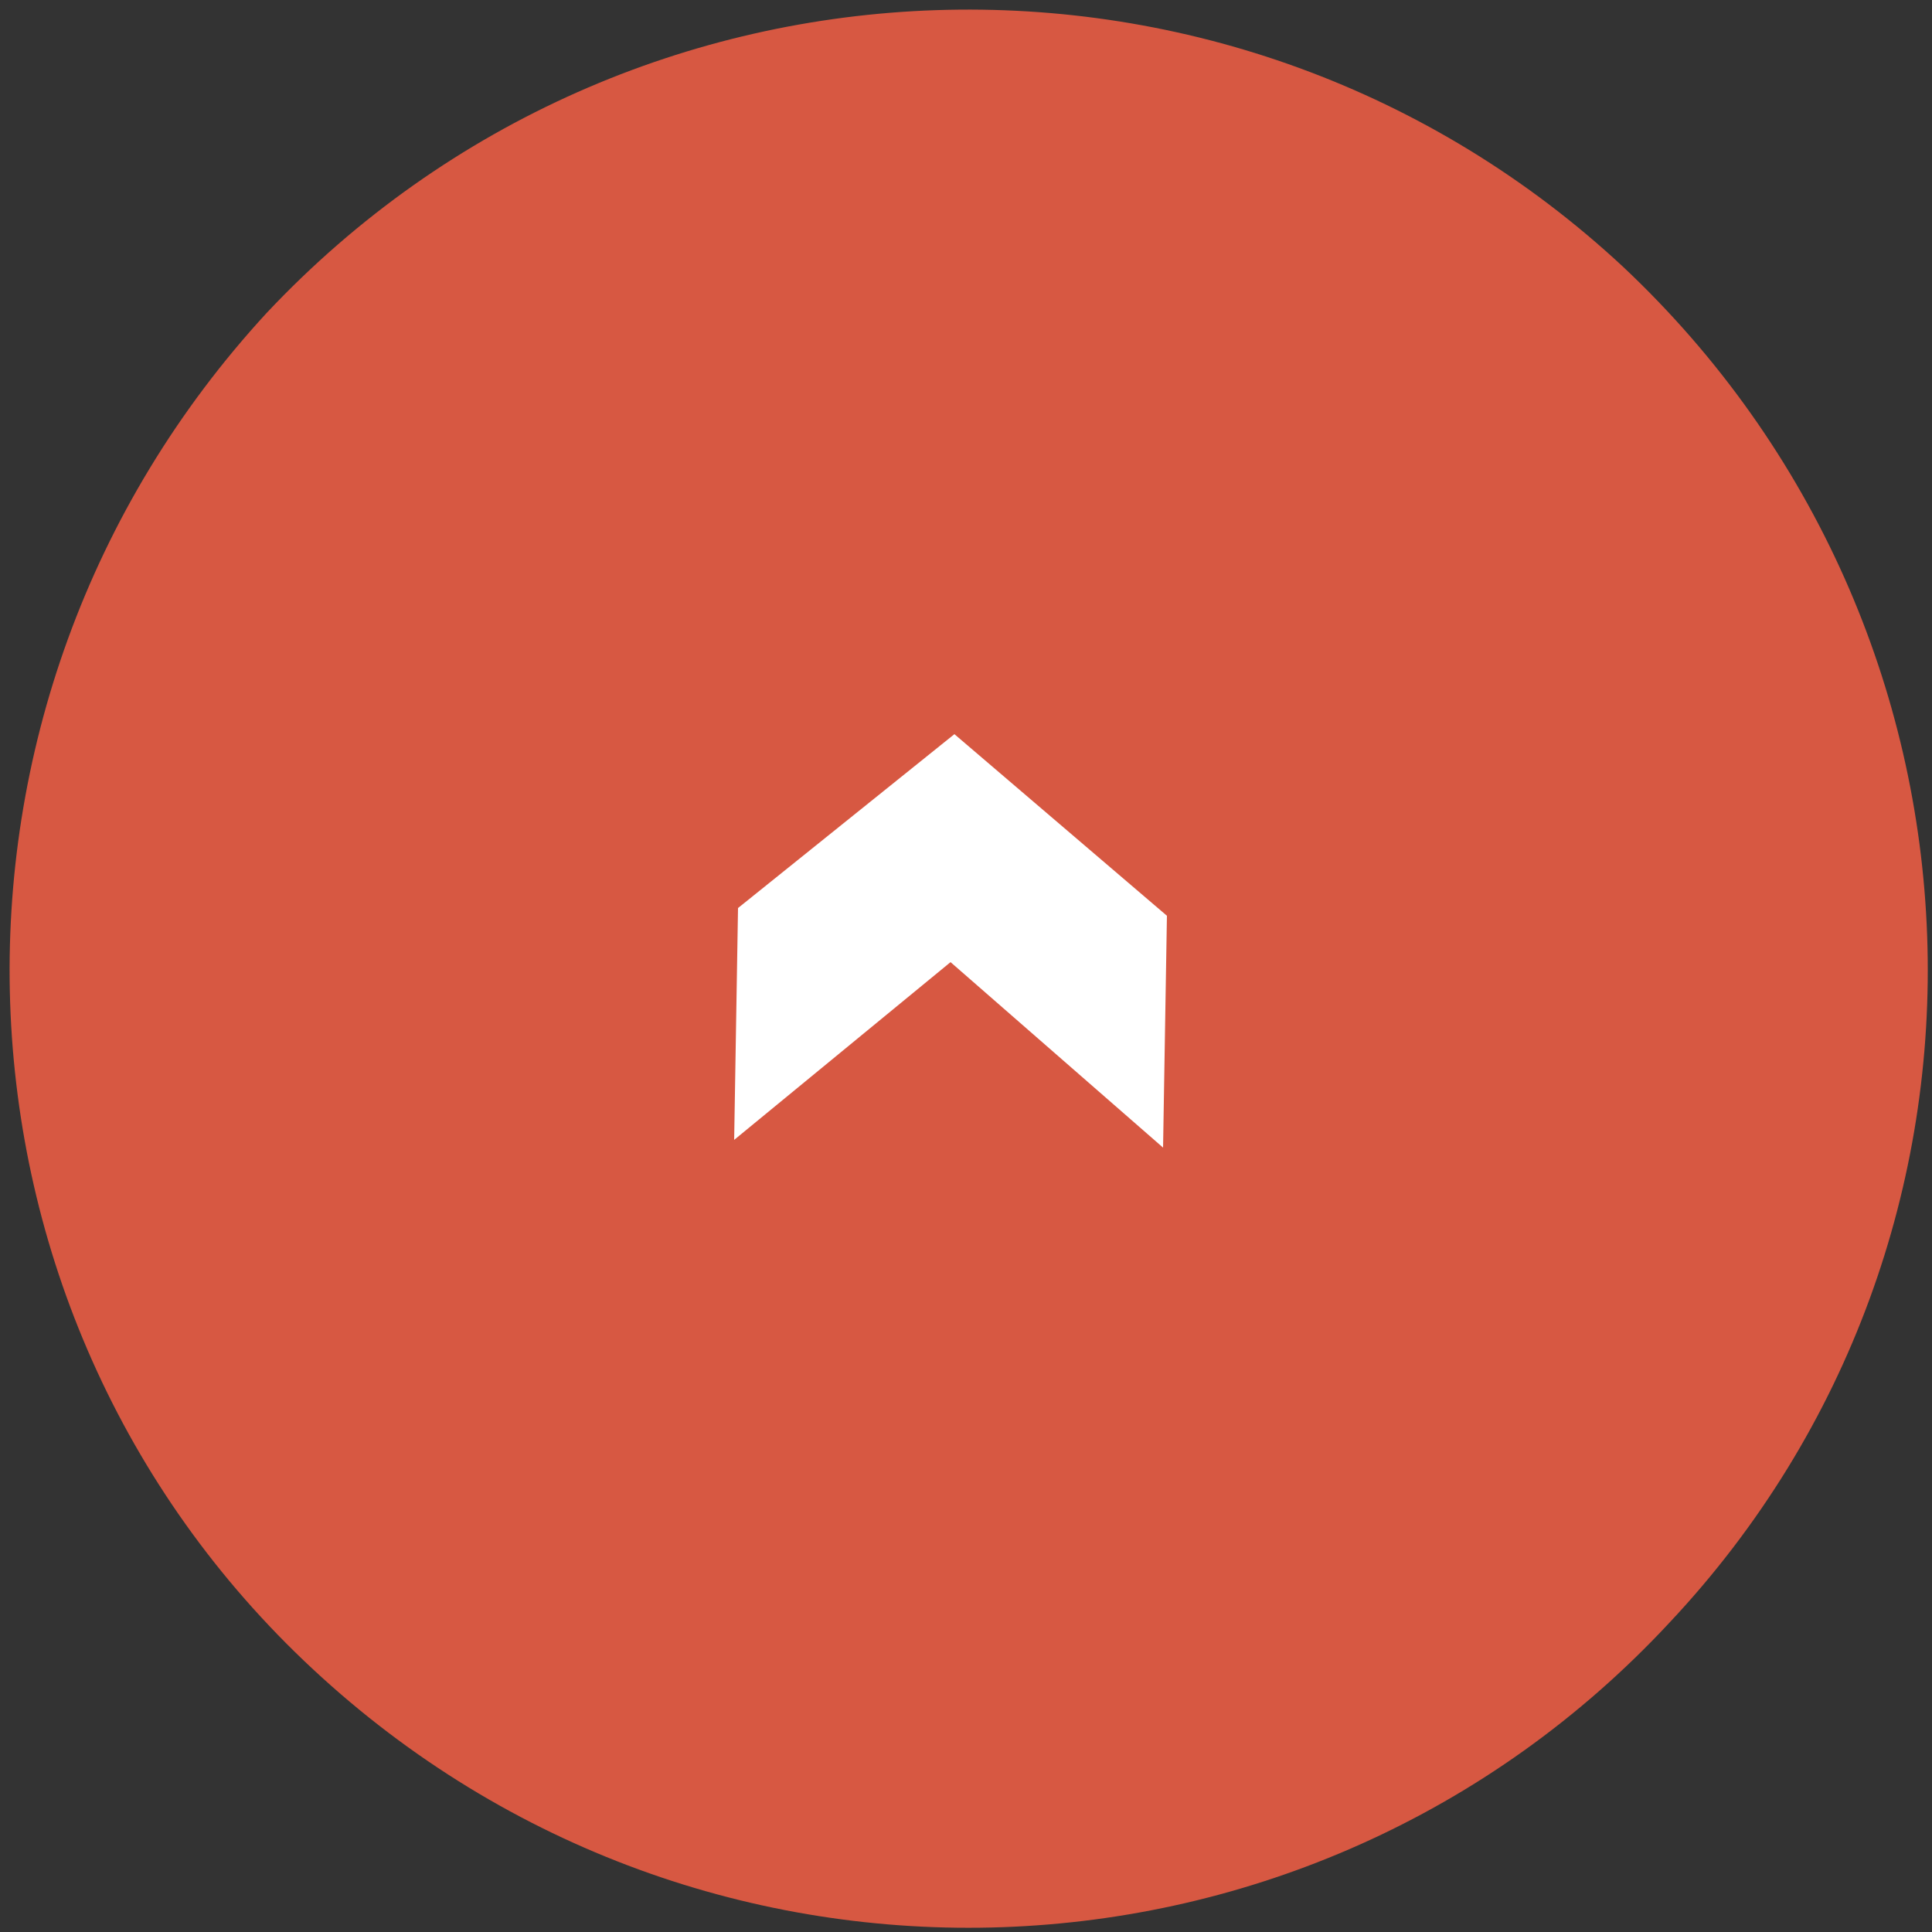
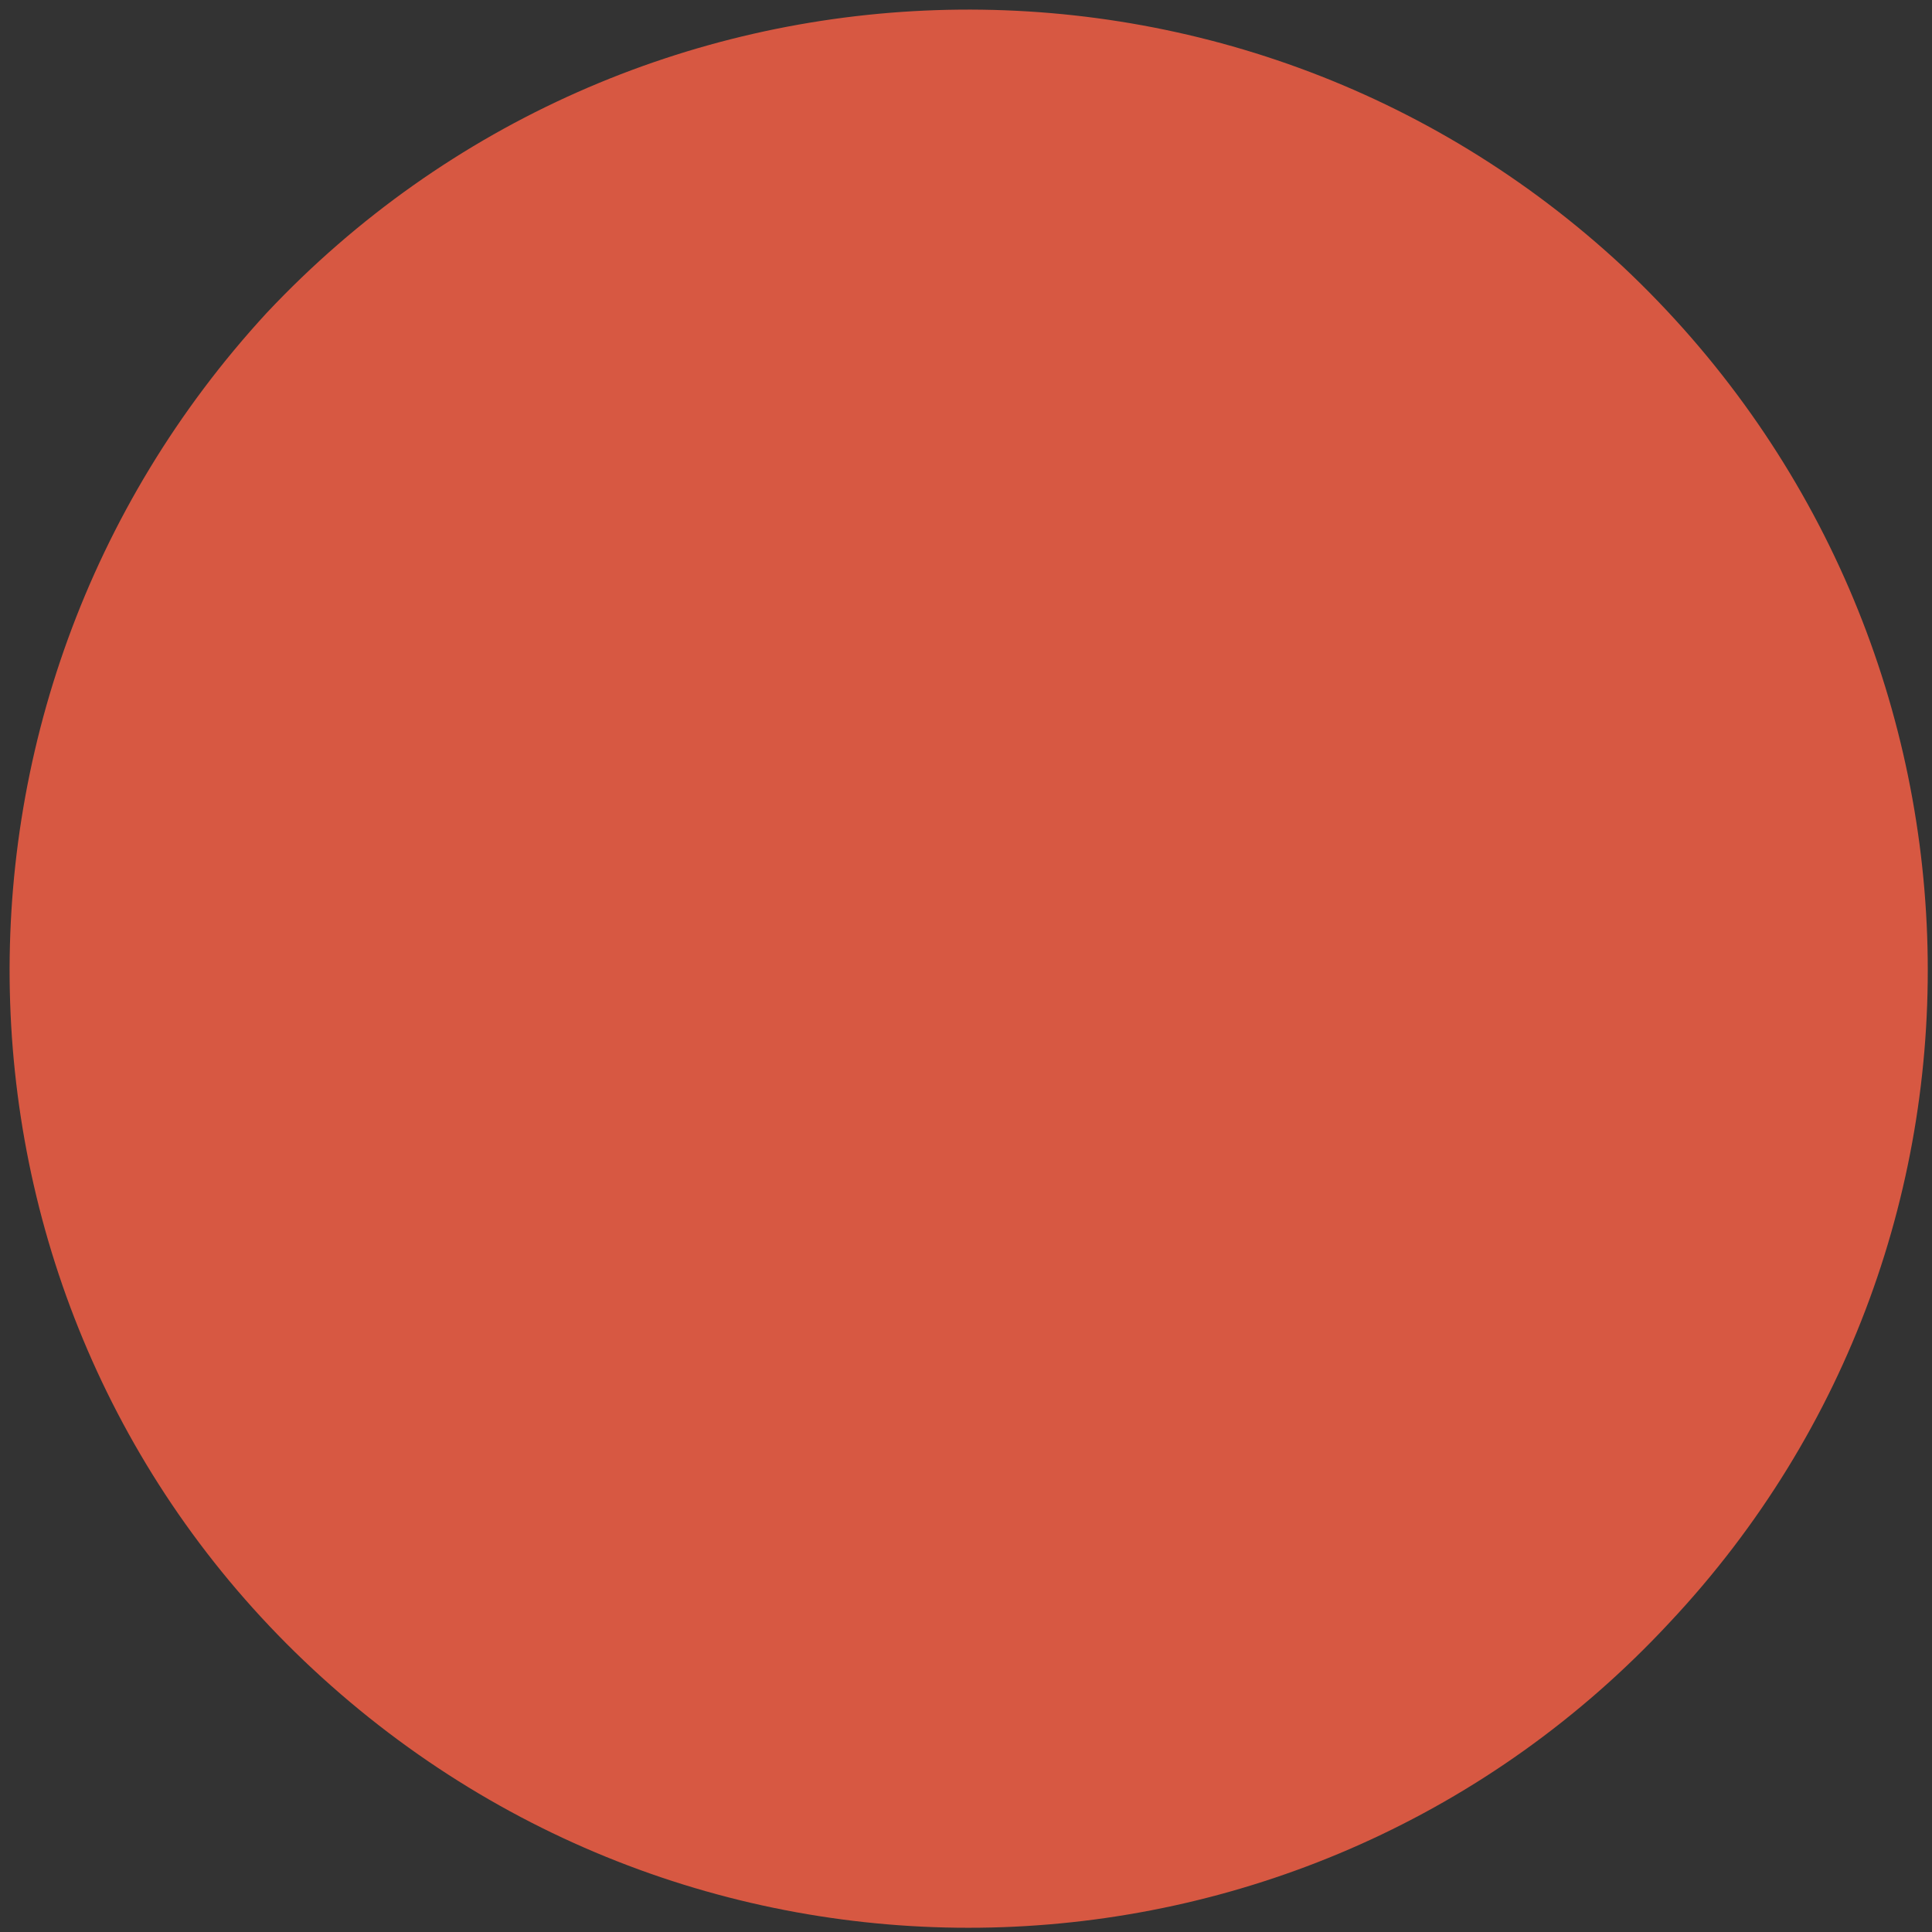
<svg xmlns="http://www.w3.org/2000/svg" version="1.2" viewBox="0 0 50 50" width="50" height="50">
  <rect x="0" y="0" width="50" height="50" fill="#333333" stroke="none" />
  <title>next-slider-arrow-listing-svg</title>
  <style>
		.s0 { fill: #d75842 } 
		.s1 { fill: #ffffff } 
	</style>
  <g id="Group_45627">
    <path id="Ellipse_697" class="s0" d="m6.9 8.1c9.4-10 25.1-10.5 35.1-1.2 10 9.4 10.6 25.1 1.2 35.1-9.3 10-25 10.6-35.1 1.2-10-9.3-10.5-25-1.2-35.1z" />
-     <path id="Path_89238" class="s1" d="m24.7 19l5.5 4.7-0.1 6-5.5-4.8-5.6 4.6 0.1-6z" />
  </g>
</svg>